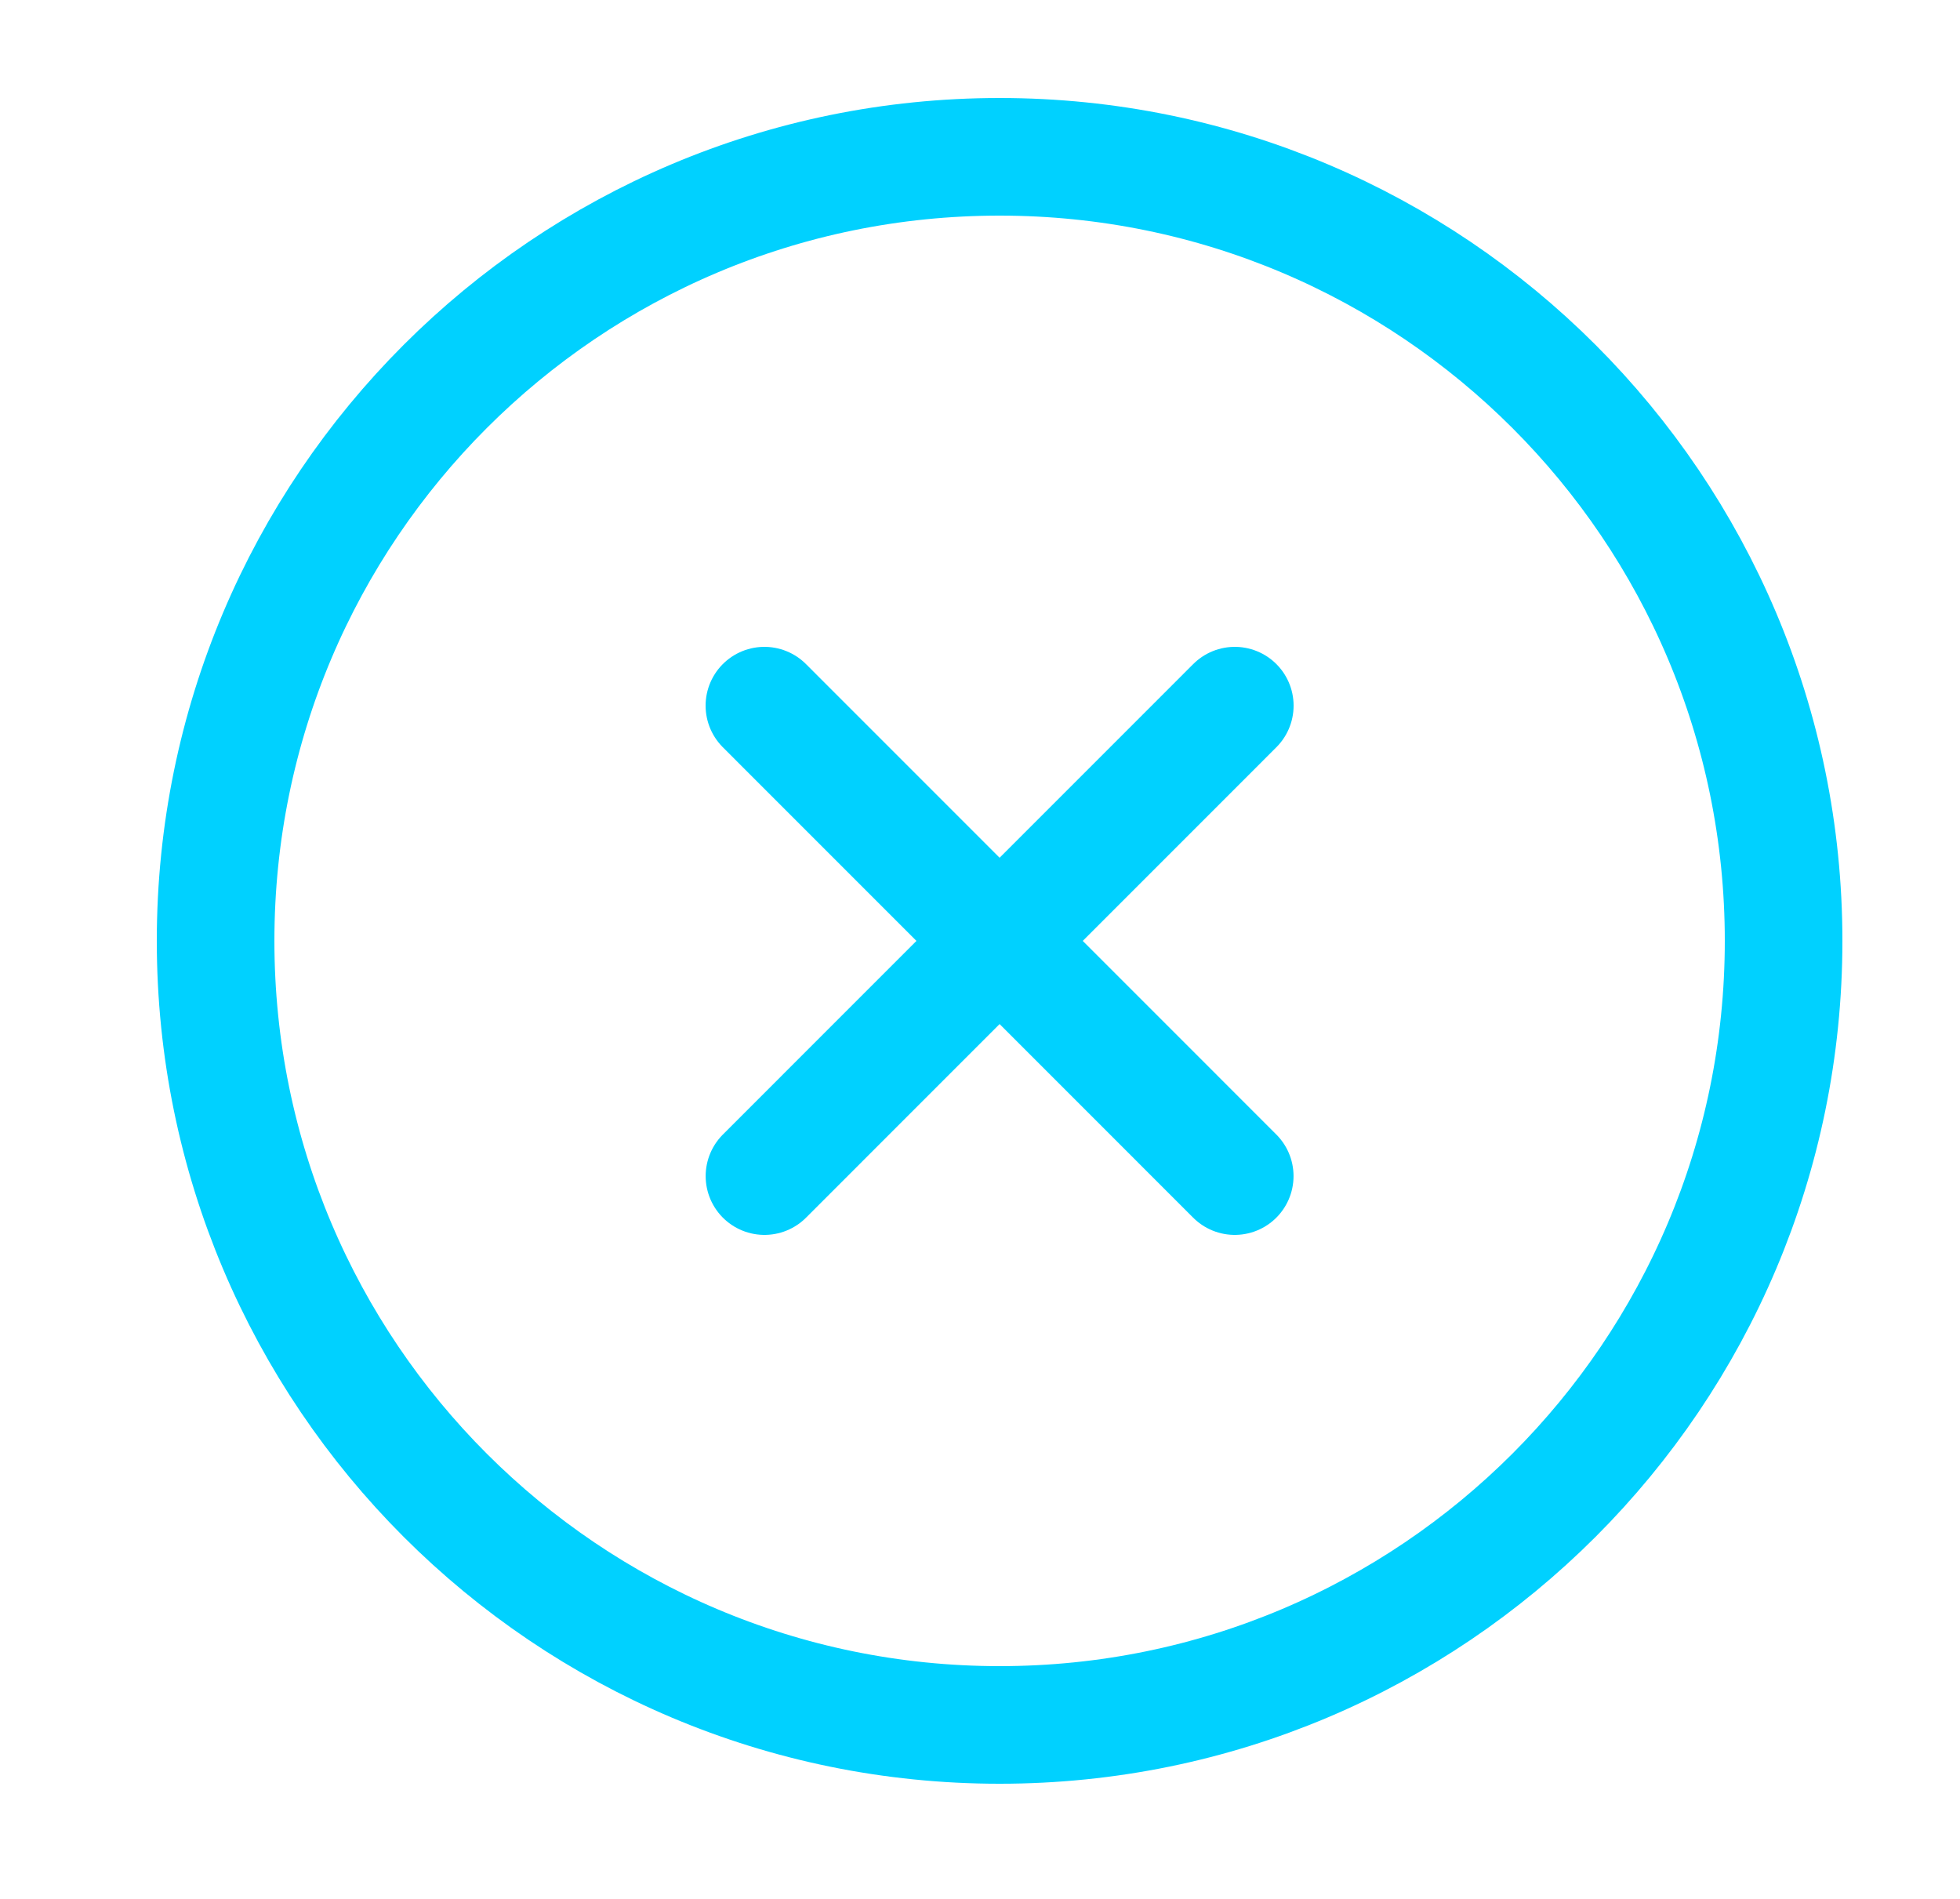
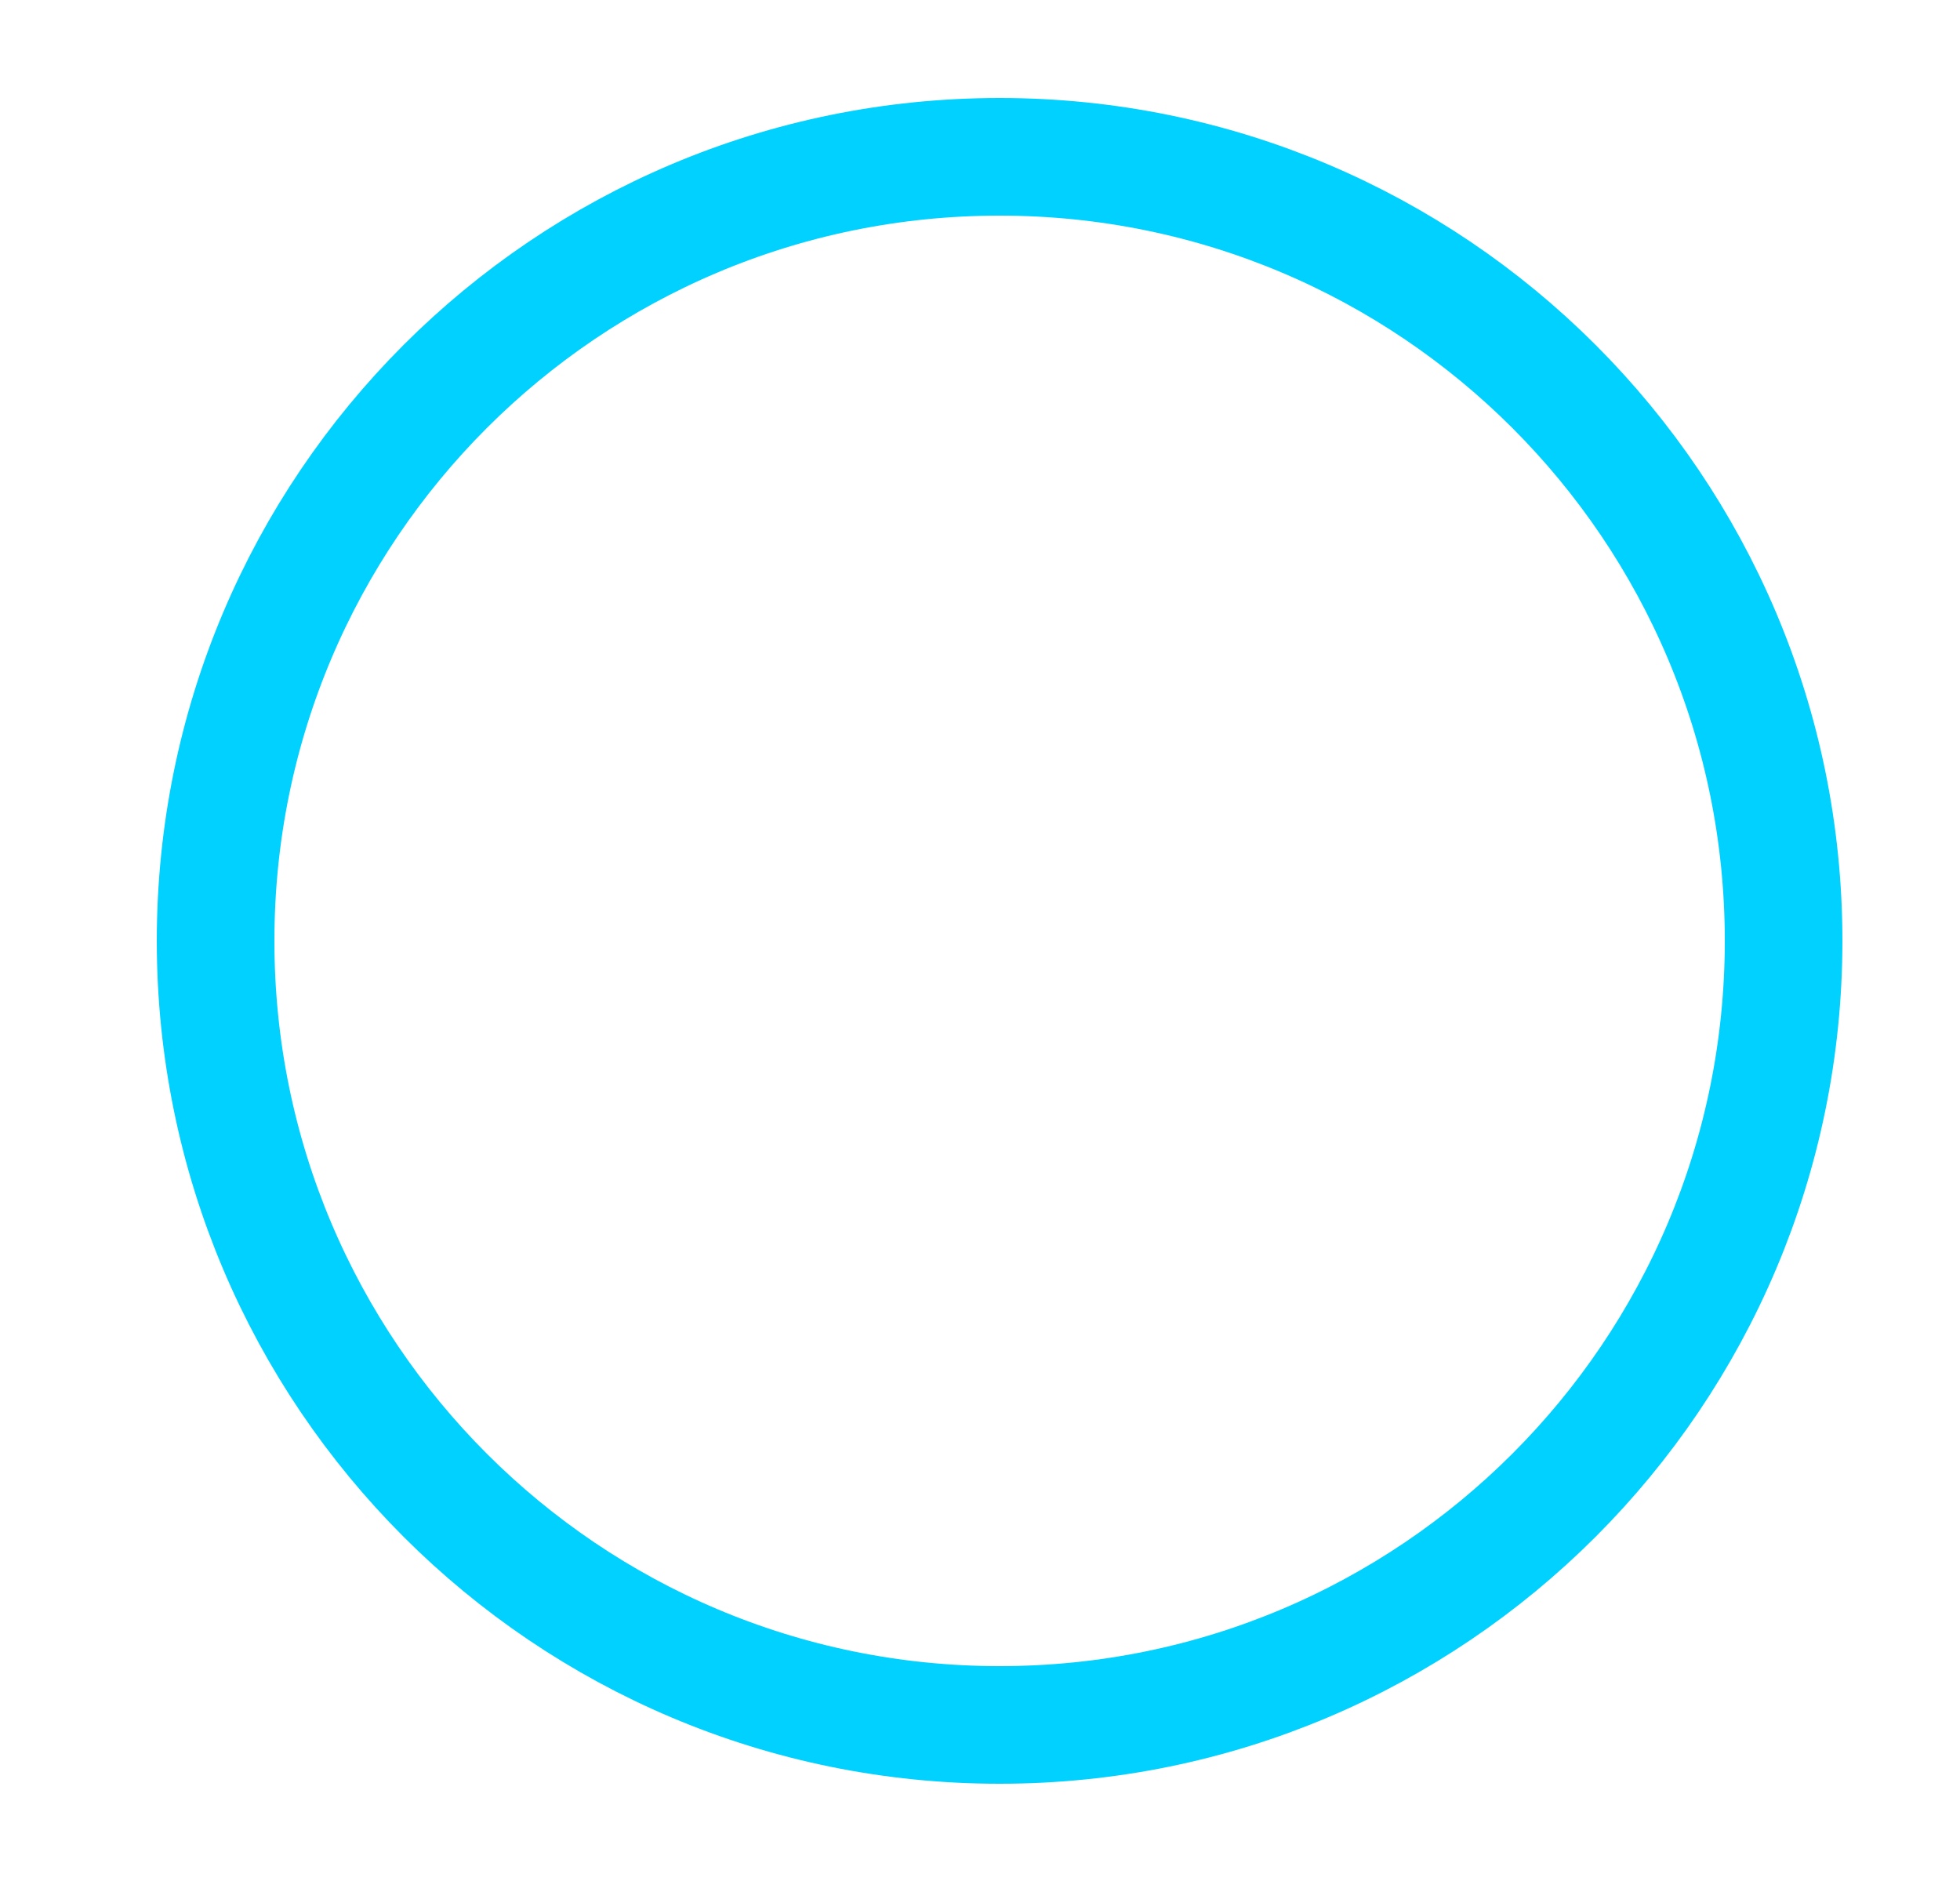
<svg xmlns="http://www.w3.org/2000/svg" width="32" height="31" viewBox="0 0 32 31" fill="none">
-   <path d="M20.159 19.2L12.48 11.52M12.481 19.2L20.16 11.52" stroke="#00D1FF" stroke-width="1.92" stroke-linecap="round" stroke-linejoin="round" />
-   <path d="M29.12 15.36C29.12 8.29 23.389 2.56 16.32 2.56C9.251 2.56 3.52 8.29 3.52 15.36C3.52 22.429 9.251 28.16 16.32 28.16C23.389 28.16 29.12 22.429 29.12 15.36Z" stroke="#00D1FF" stroke-width="1.92" />
+   <path d="M29.12 15.36C29.12 8.29 23.389 2.56 16.32 2.56C9.251 2.56 3.52 8.29 3.52 15.36C3.52 22.429 9.251 28.16 16.32 28.16C23.389 28.16 29.12 22.429 29.12 15.36" stroke="#00D1FF" stroke-width="1.92" />
</svg>